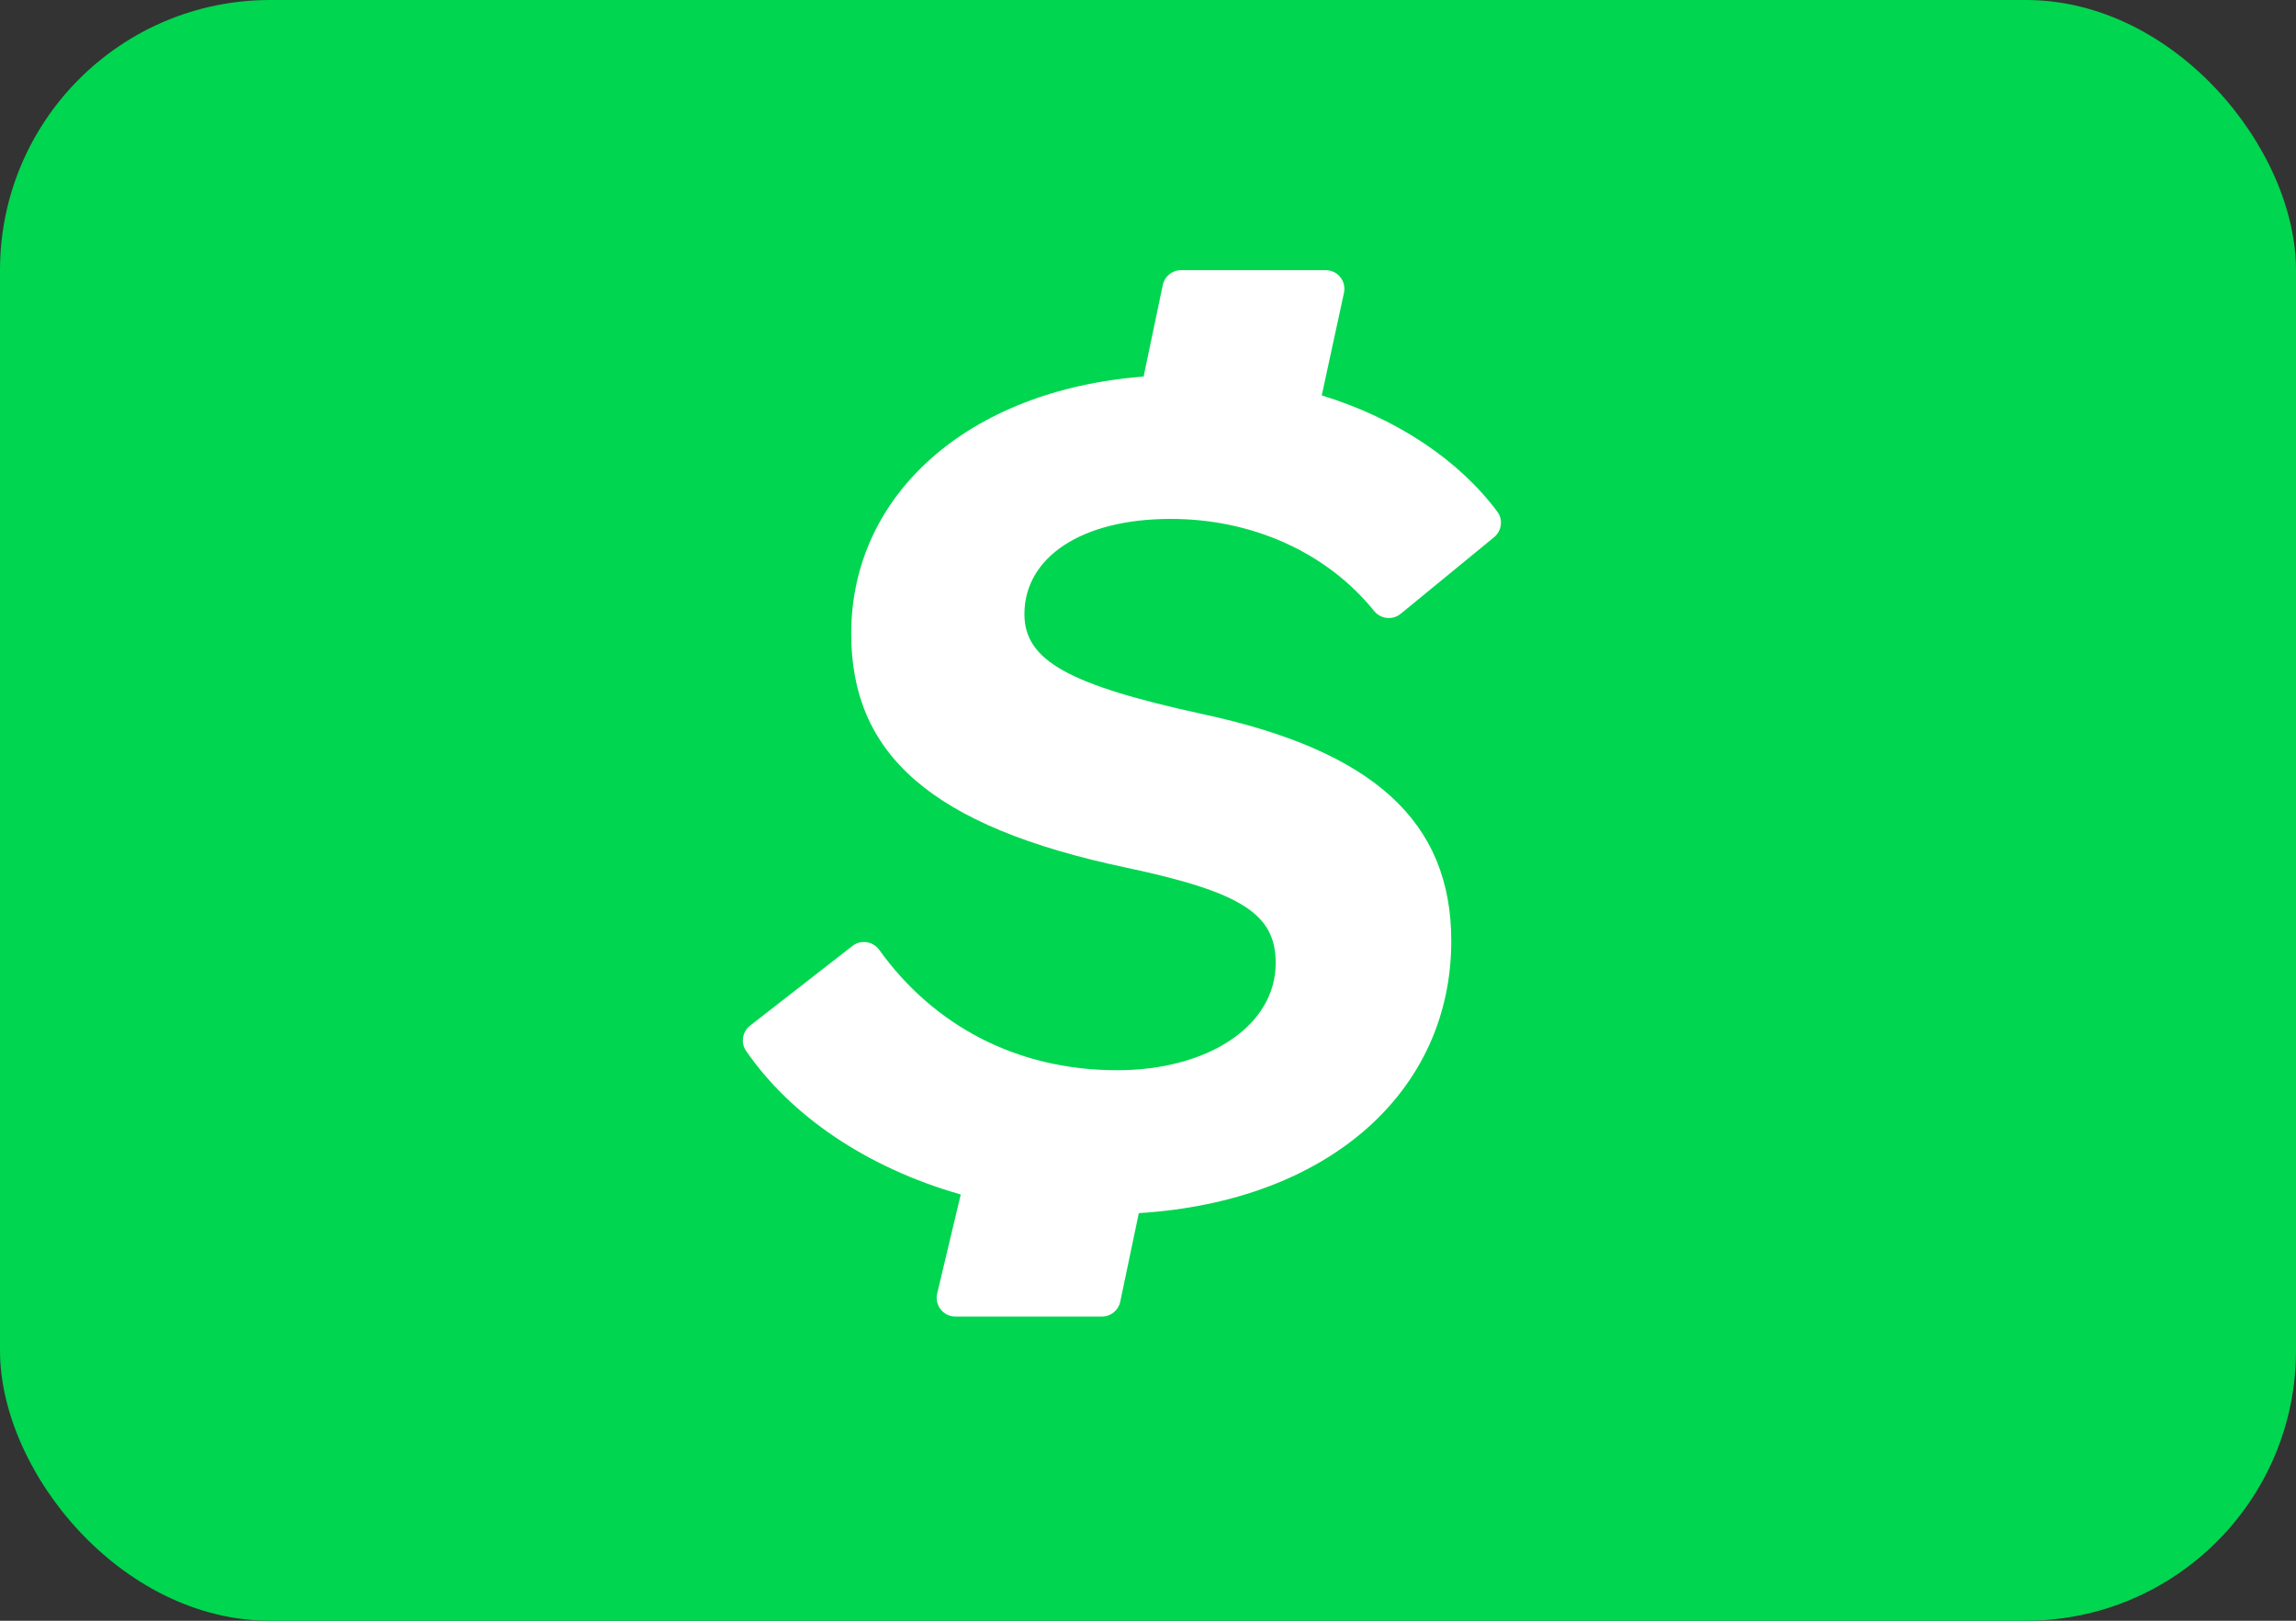
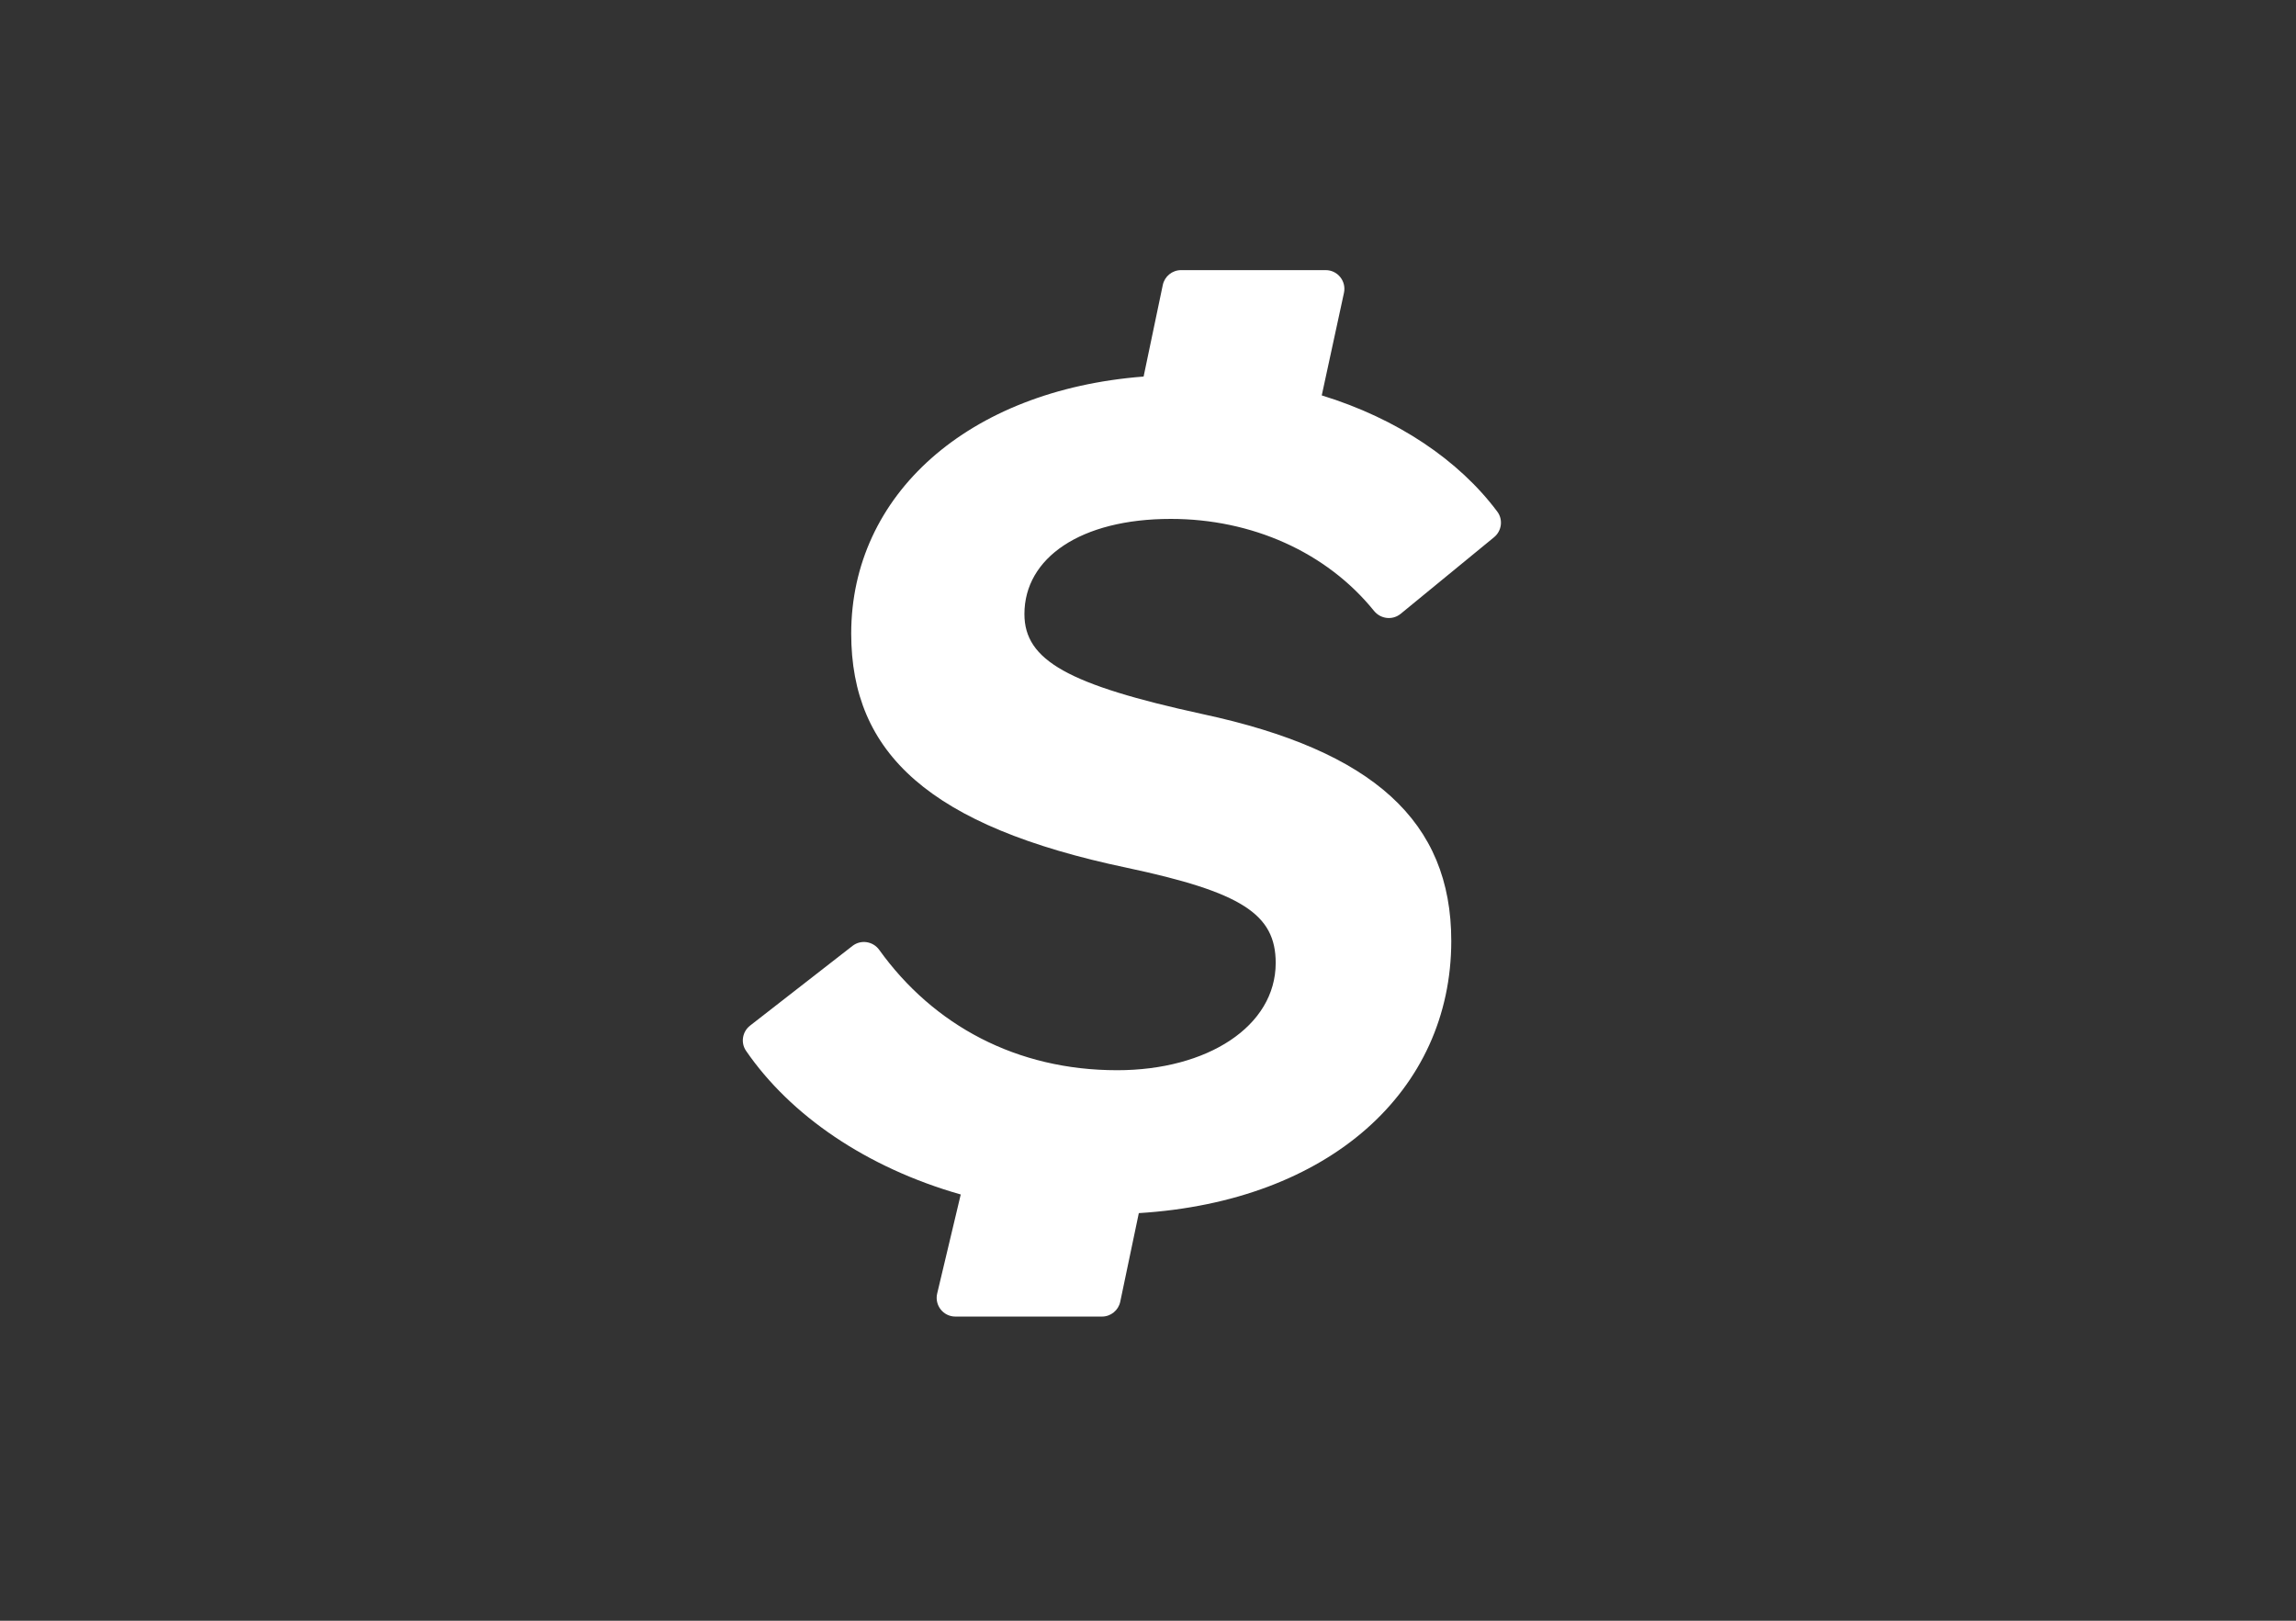
<svg xmlns="http://www.w3.org/2000/svg" fill="none" viewBox="0 0 34 24" height="24" width="34">
  <rect x="0" y="0" width="34" height="24" fill="#333333" stroke="none" />
-   <rect fill="#00D64F" rx="4" height="24" width="34" />
  <path fill="white" d="M17.807 10.574C20.336 11.116 21.491 12.164 21.491 13.934C21.491 16.152 19.685 17.79 16.864 17.964L16.589 19.276C16.562 19.404 16.449 19.496 16.318 19.496H14.148C13.969 19.496 13.837 19.329 13.878 19.155L14.227 17.688C12.829 17.29 11.704 16.516 11.048 15.561C10.965 15.441 10.993 15.276 11.108 15.187L12.624 14.007C12.749 13.91 12.929 13.938 13.021 14.067C13.825 15.186 15.057 15.848 16.543 15.848C17.879 15.848 18.891 15.198 18.891 14.259C18.891 13.536 18.385 13.211 16.687 12.85C13.761 12.236 12.605 11.152 12.605 9.382C12.605 7.329 14.331 5.777 16.935 5.576L17.219 4.22C17.246 4.092 17.359 4 17.49 4H19.631C19.808 4 19.939 4.163 19.902 4.336L19.573 5.855C20.693 6.199 21.605 6.816 22.173 7.577C22.261 7.695 22.238 7.862 22.125 7.955L20.741 9.09C20.62 9.188 20.445 9.167 20.347 9.046C19.644 8.176 18.537 7.684 17.337 7.684C16.001 7.684 15.17 8.262 15.17 9.093C15.17 9.78 15.82 10.141 17.807 10.574Z" />
</svg>